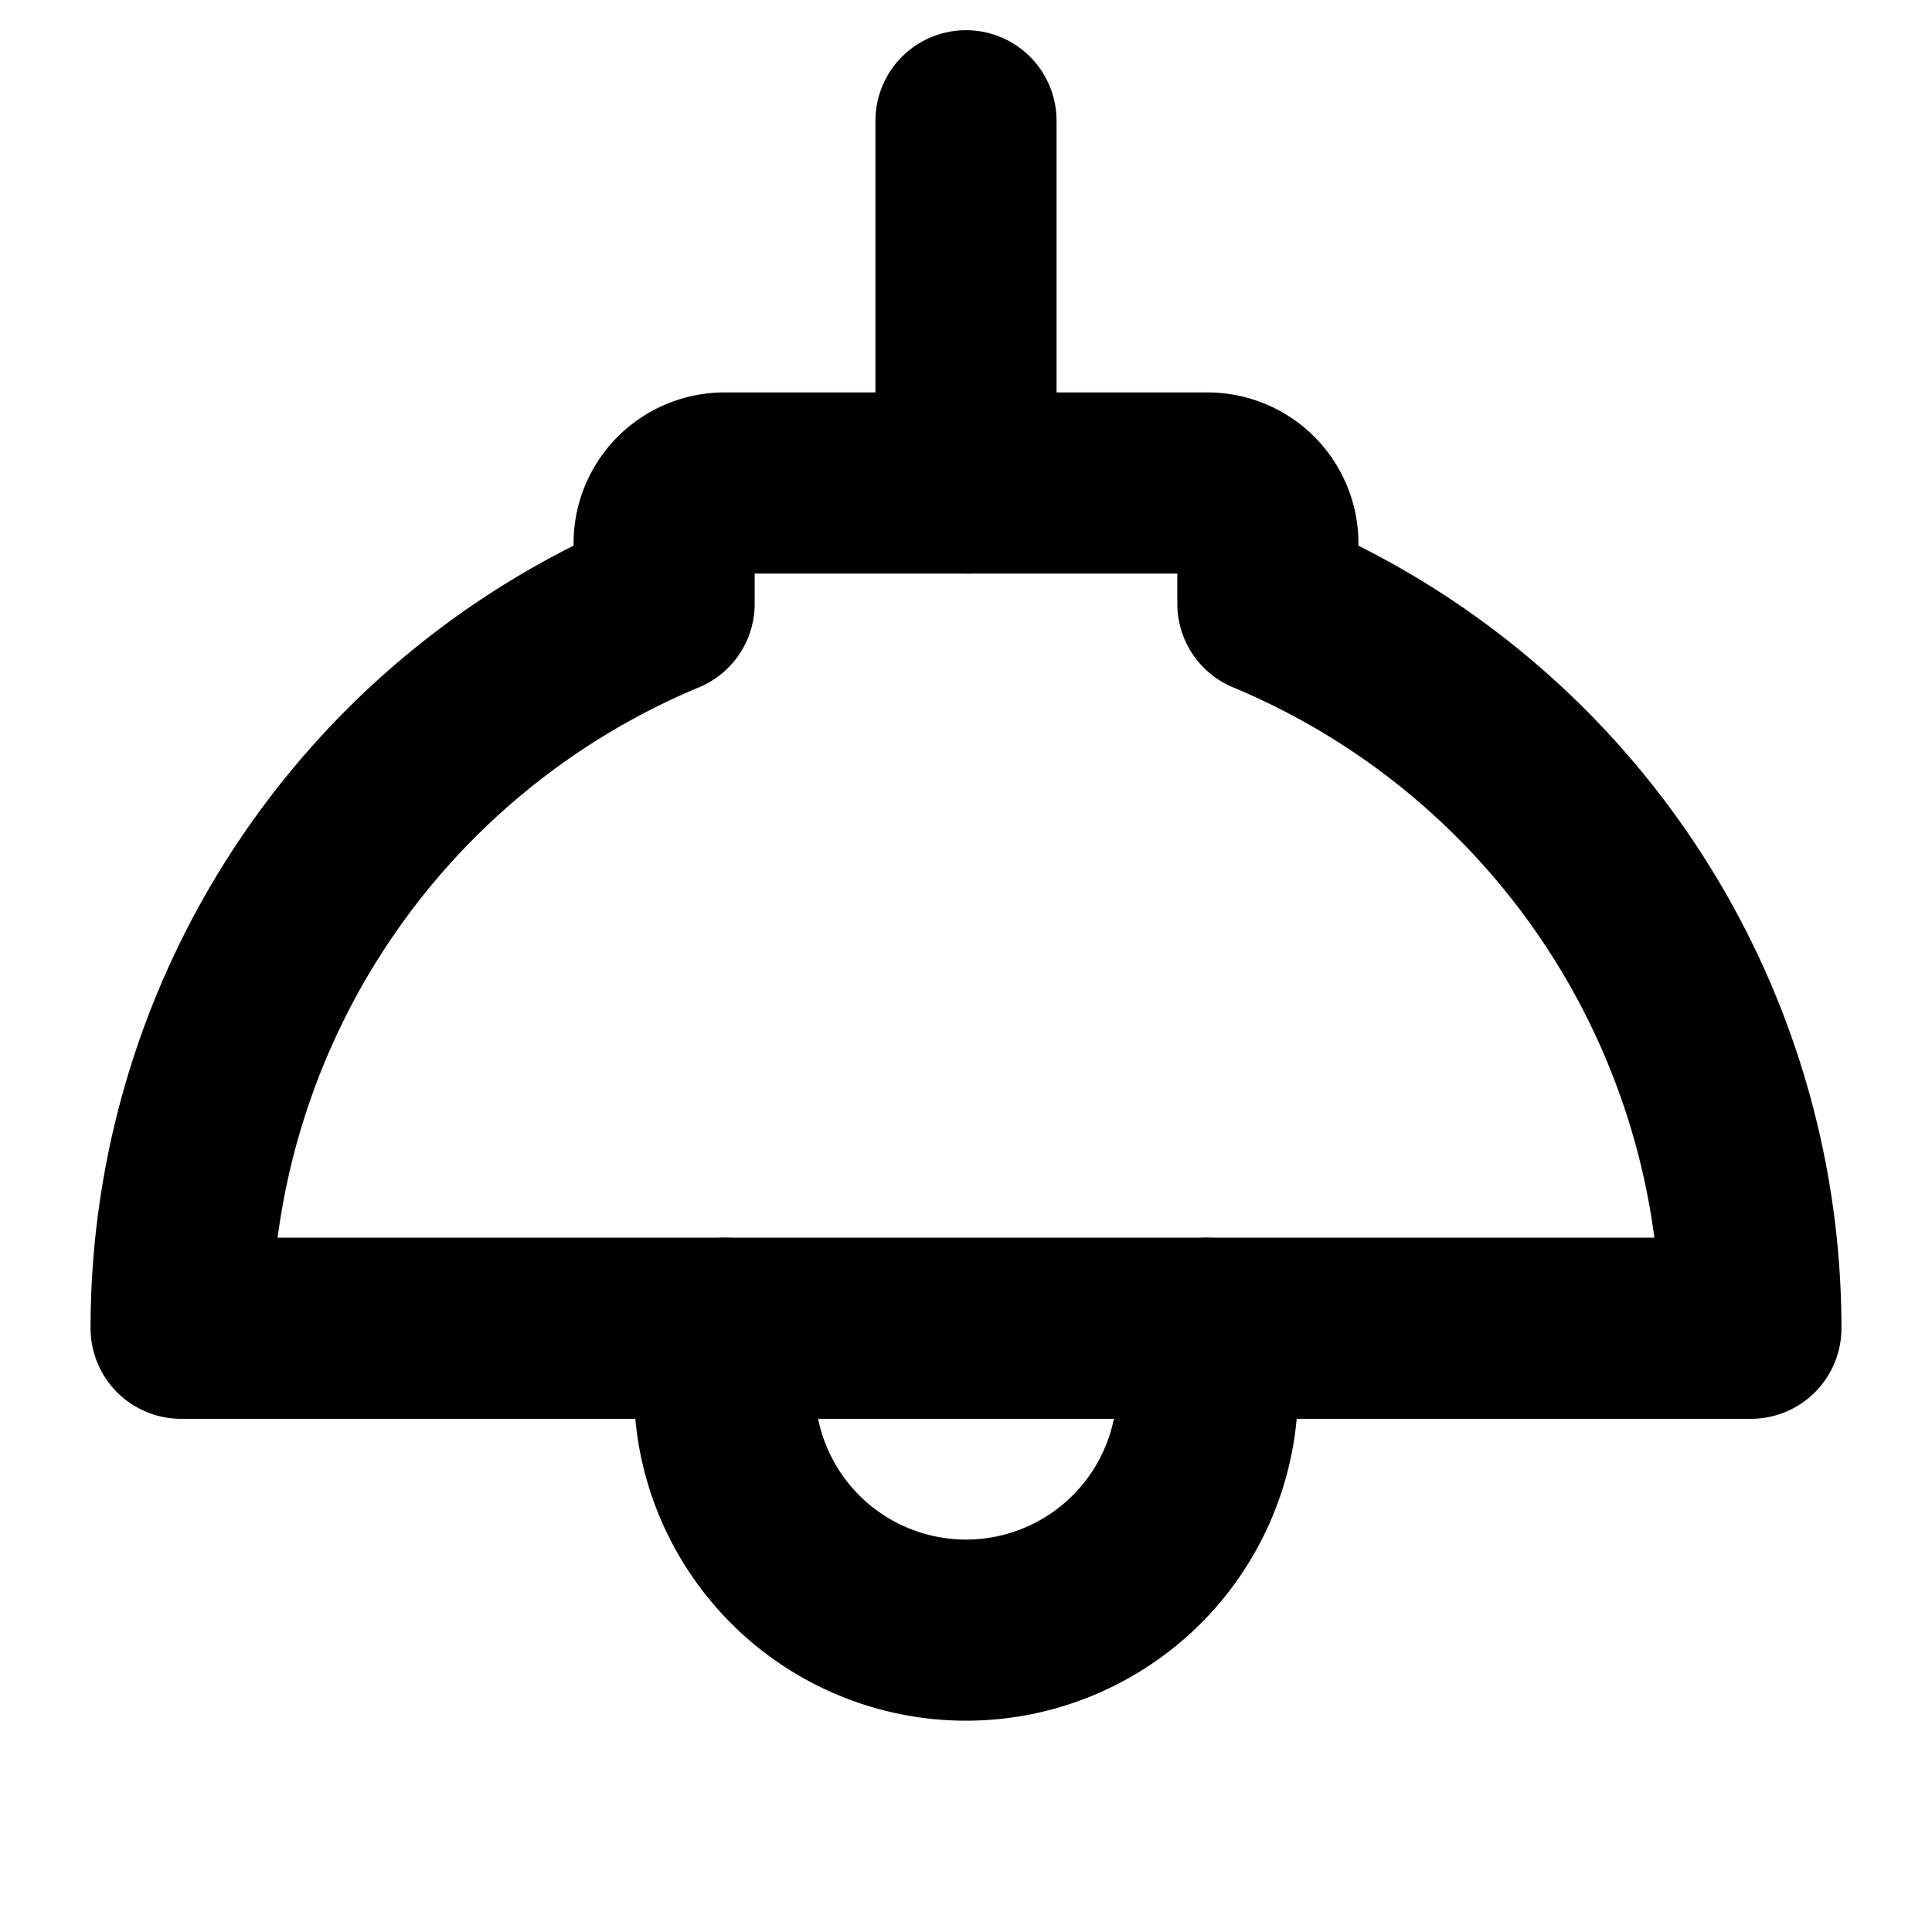
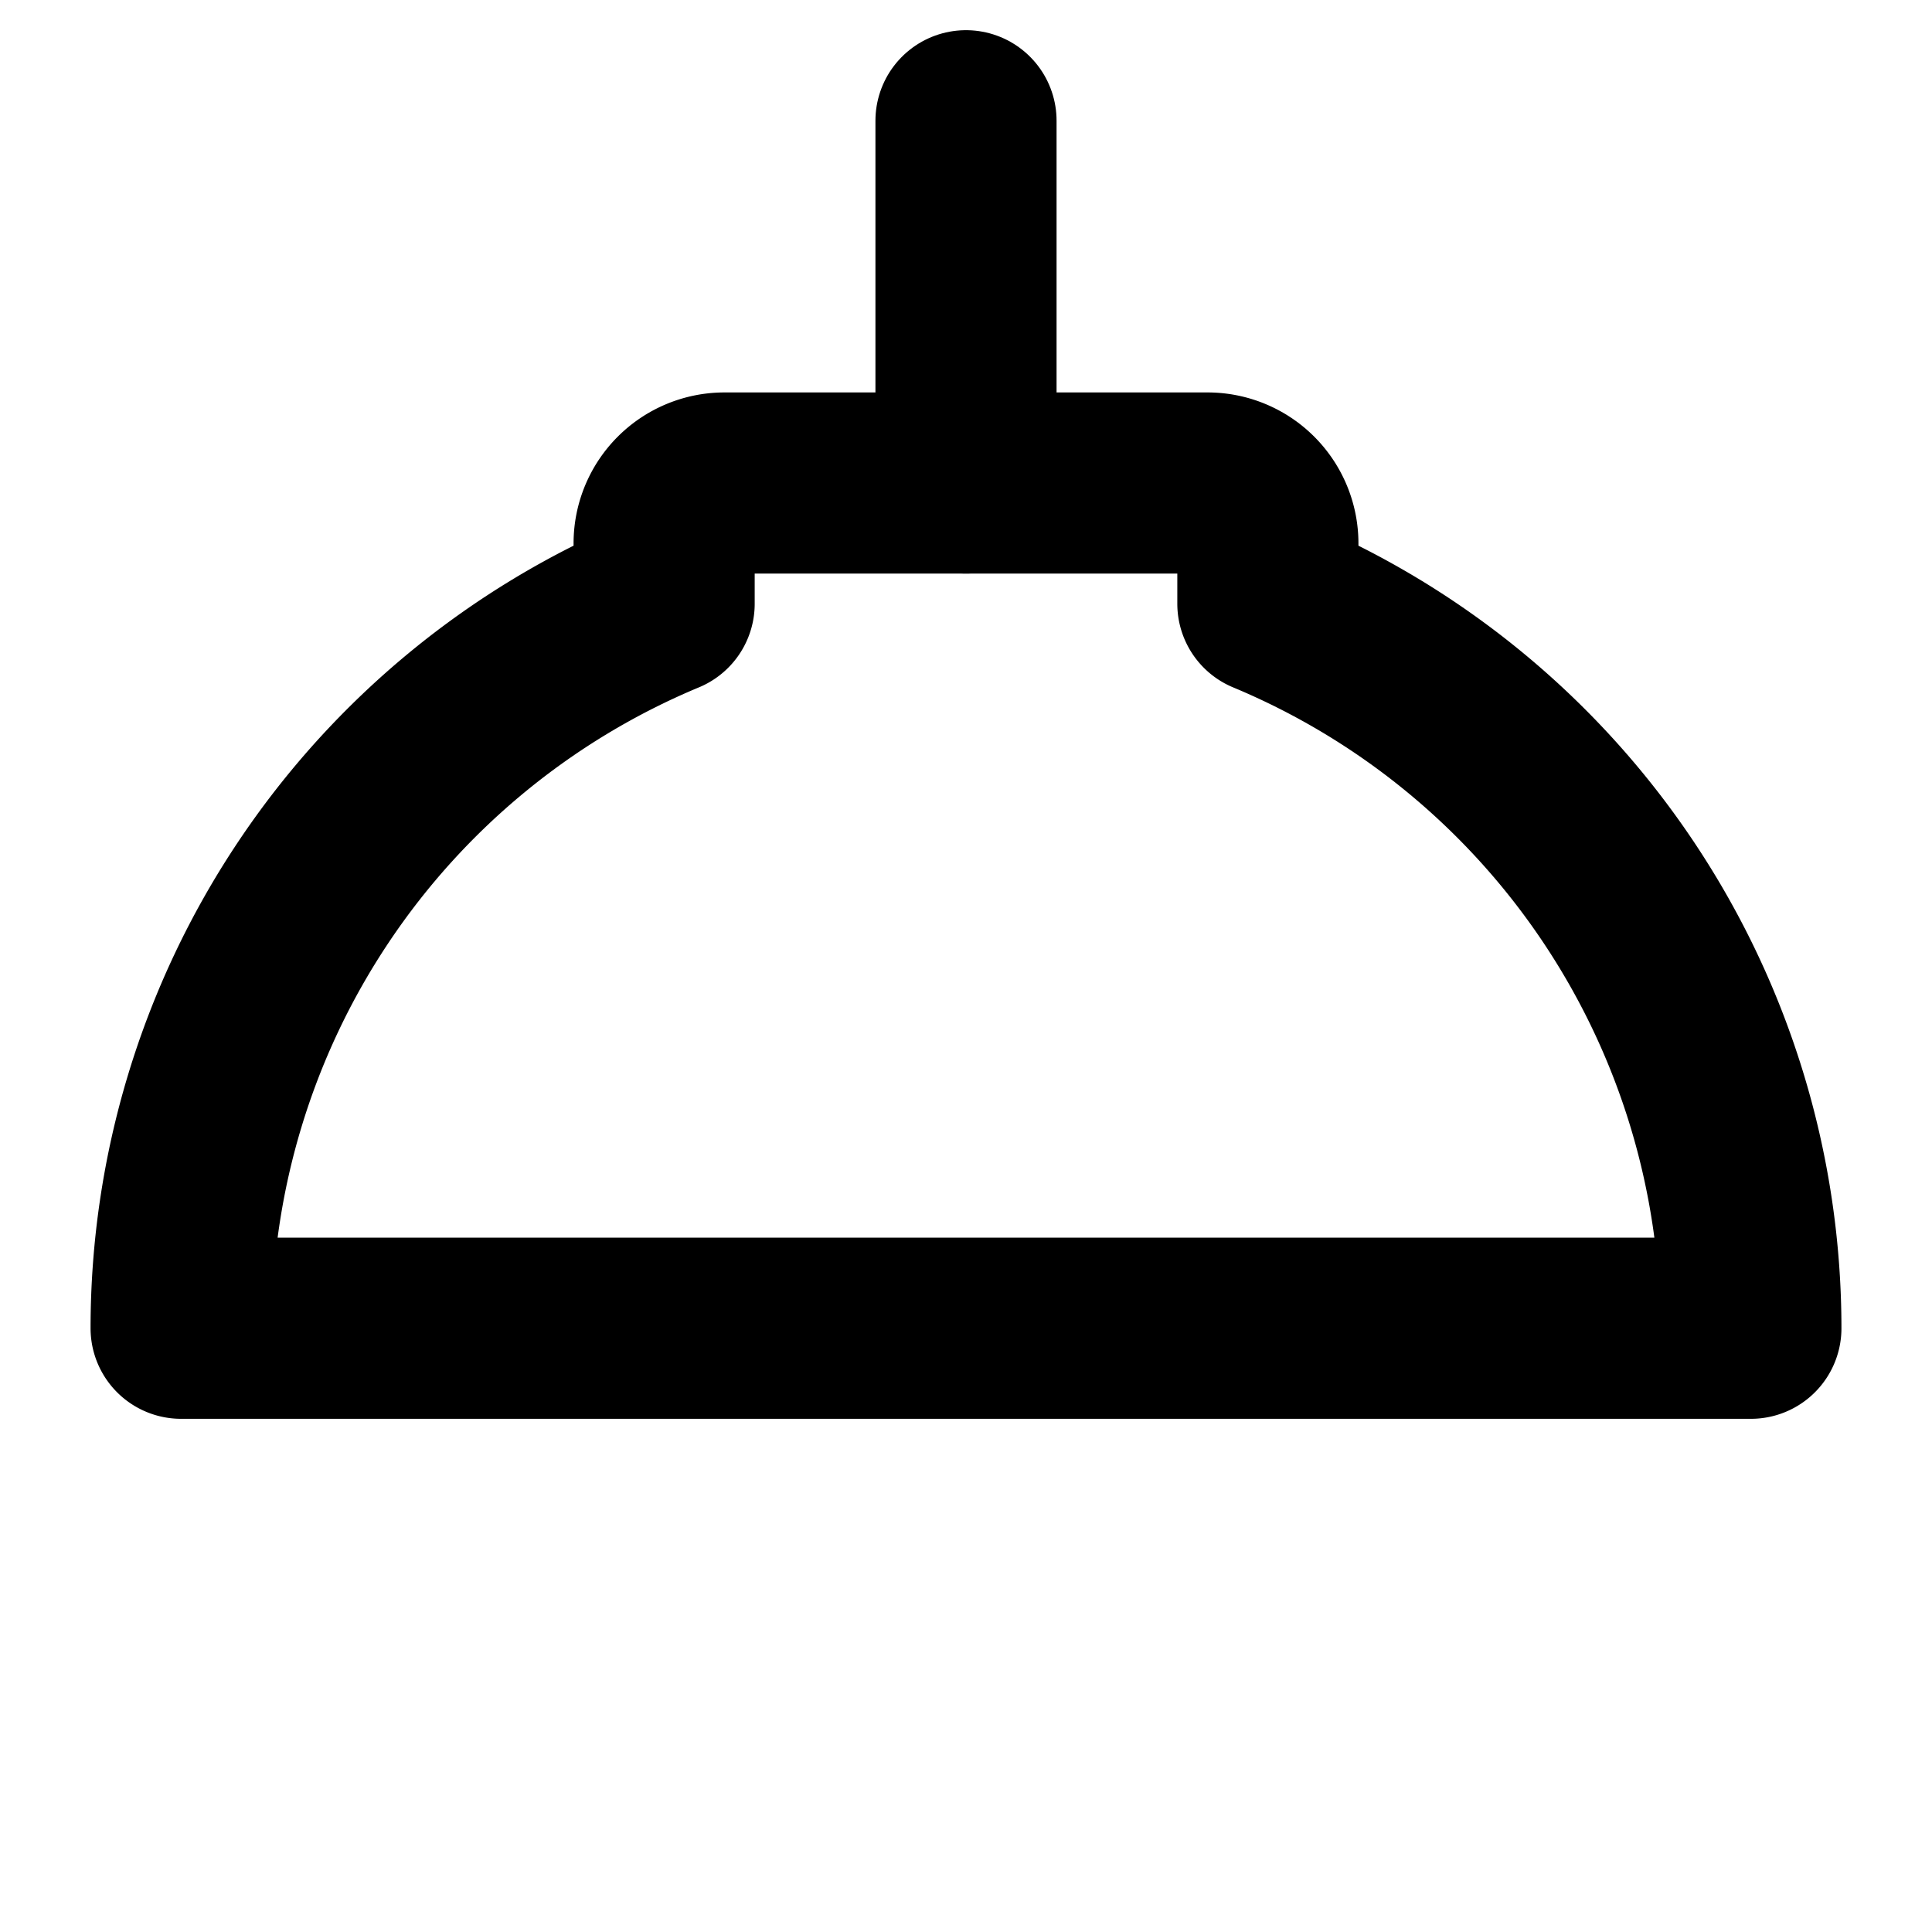
<svg xmlns="http://www.w3.org/2000/svg" viewBox="0 0 256 256">
  <rect width="256" height="256" fill="none" />
  <line x1="128" y1="16" x2="128" y2="64" fill="none" stroke="currentColor" stroke-linecap="round" stroke-linejoin="round" stroke-width="24" />
-   <path d="M96,176v8a32,32,0,0,0,64,0v-8" fill="none" stroke="currentColor" stroke-linecap="round" stroke-linejoin="round" stroke-width="24" />
  <path d="M88,72a8,8,0,0,1,8-8h64a8,8,0,0,1,8,8v8a104,104,0,0,1,64,96H24A104,104,0,0,1,88,80Z" fill="none" stroke="currentColor" stroke-linecap="round" stroke-linejoin="round" stroke-width="24" />
</svg>